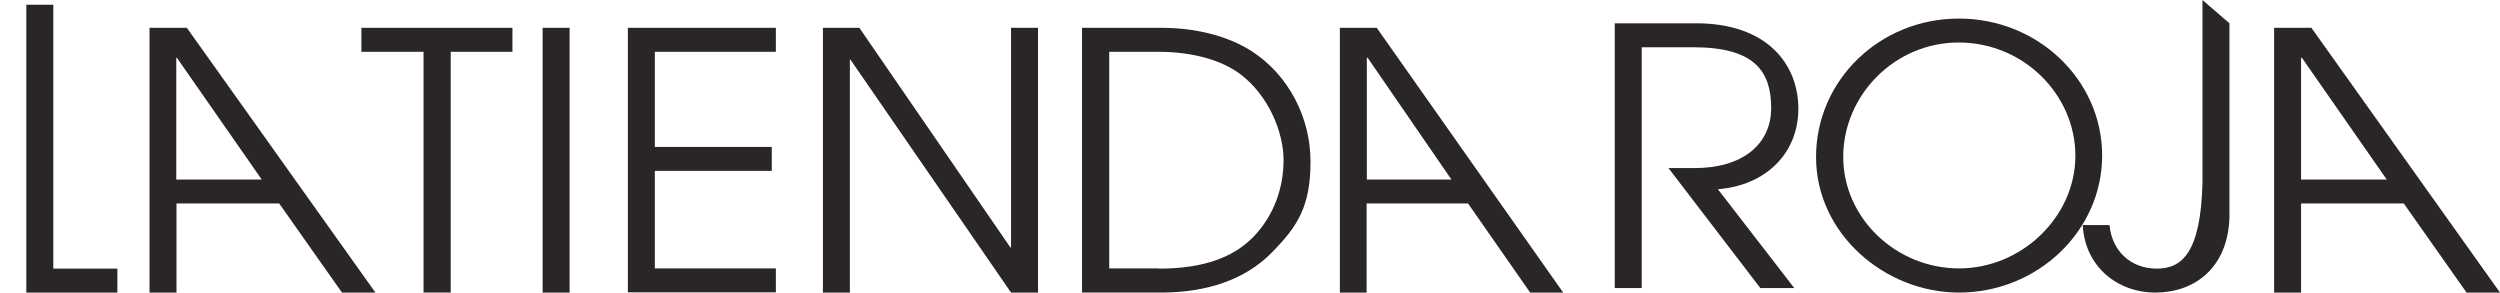
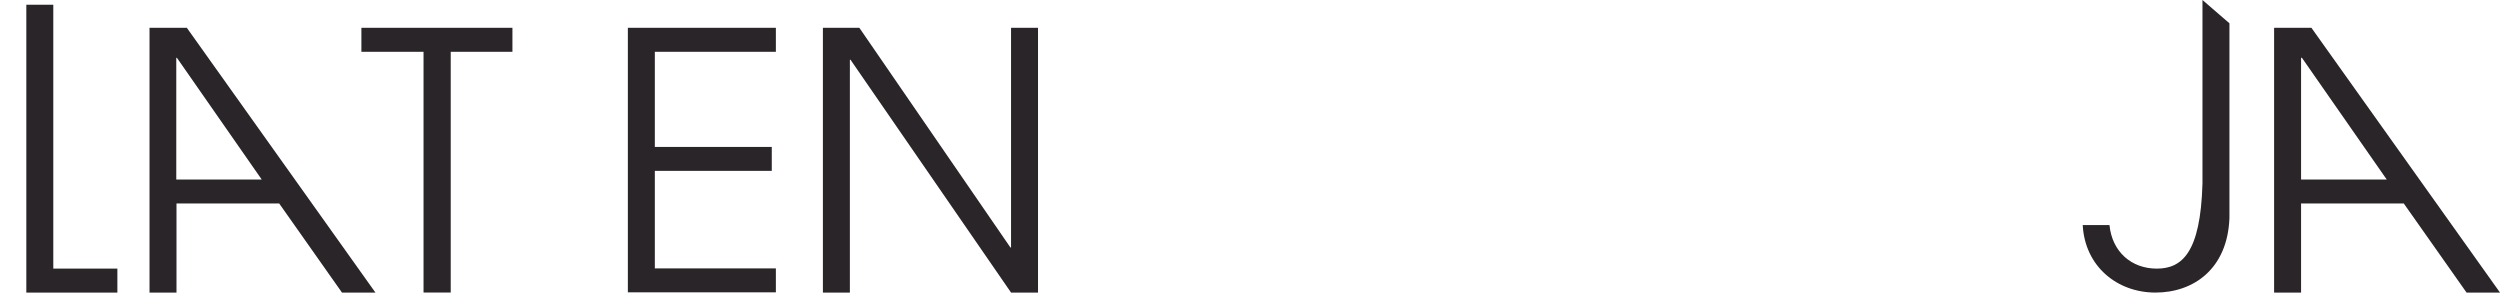
<svg xmlns="http://www.w3.org/2000/svg" id="Capa_1" data-name="Capa 1" viewBox="0 0 1158.7 135.6">
  <defs>
    <style>
      .cls-1 {
        fill: #292528;
      }
    </style>
  </defs>
  <path class="cls-1" d="M12.2,135.6V2.2h12.5v122.3h29.7v11.1H12.2Z" />
  <g>
    <path class="cls-1" d="M468.6,135.6l-74.4-107.9h-.3v107.9h-12.5V12.9h16.9l70,101.8h.3V12.9h12.5v122.7h-12.5Z" />
    <path class="cls-1" d="M196.3,135.6V24h-28.8v-11.1h70v11.1h-28.6v111.6h-12.6Z" />
-     <path class="cls-1" d="M251.5,135.6V12.9h12.5v122.7h-12.5Z" />
    <path class="cls-1" d="M291,135.6V12.9h68.6v11.1h-56.1v44.1h54.2v11.1h-54.2v45.2h56.1v11.1h-68.6Z" />
-     <path class="cls-1" d="M501.5,135.6V12.9h37.1c15.1,0,30.3,3.6,41.5,10.8,16.9,10.9,27.3,30.5,27.3,51.2s-5.9,30-18.1,42.3c-12.2,12.4-30,18.4-51.2,18.4h-36.6ZM537.1,124.5c20.8,0,34.7-5.3,43.9-14.8,9.5-9.9,13.9-22.7,13.9-35.5s-6.8-29.8-20-39.8c-8.8-6.6-22.2-10.4-38.3-10.4h-22.5v100.4h23Z" />
-     <path class="cls-1" d="M709.2,135.6l-28.8-41.3h-47v41.3h-12.4V12.9h17.1l86.4,122.7h-15.2ZM633.8,26.8h-.3v56.4h39.2l-38.8-56.4h0Z" />
  </g>
  <path class="cls-1" d="M1020.8,0l12.5,10.8v90.3c-.9,23.5-16.6,34.5-34.3,34.5s-32.7-12.1-33.7-31.3h12.4c1.2,12.4,10.2,20.2,21.9,20.2s20.3-7.3,21.2-39.4V0Z" />
  <path class="cls-1" d="M1143.2,135.6l-29.1-41.3h-47.6v41.3h-12.5V12.9h17.3l87.4,122.7h-15.4ZM1066.8,26.8h-.3v56.4h39.7s-39.3-56.4-39.3-56.4Z" />
  <path class="cls-1" d="M158.5,135.6l-29.1-41.3h-47.6v41.3h-12.5V12.9h17.3l87.4,122.7h-15.4ZM82,26.8h-.3v56.4h39.6s-39.3-56.4-39.3-56.4Z" />
-   <path class="cls-1" d="M815.8,133.4l-42.5-55.5h12.2c22.2,0,35.4-11.1,35.4-27.8s-7.3-28.2-36.1-28.2h-23.9v111.6h-12.5V10.8h37.8c32.7,0,47.3,18.9,47.3,39.6s-15.2,35.6-37.3,37.3l35.4,45.8h-15.8,0Z" />
-   <path class="cls-1" d="M907.9,135.6c-34.2,0-66.2-27.2-66.2-62.8s29.5-64.2,66.2-64.2,66.4,28.5,66.4,63.5-30,63.5-66.4,63.5h0ZM907.8,19.7c-29.7,0-53.5,24.5-53.5,53s24.6,51.7,53.7,51.7,53.9-24,53.9-52.2-23.9-52.5-54.1-52.5h0Z" />
</svg>